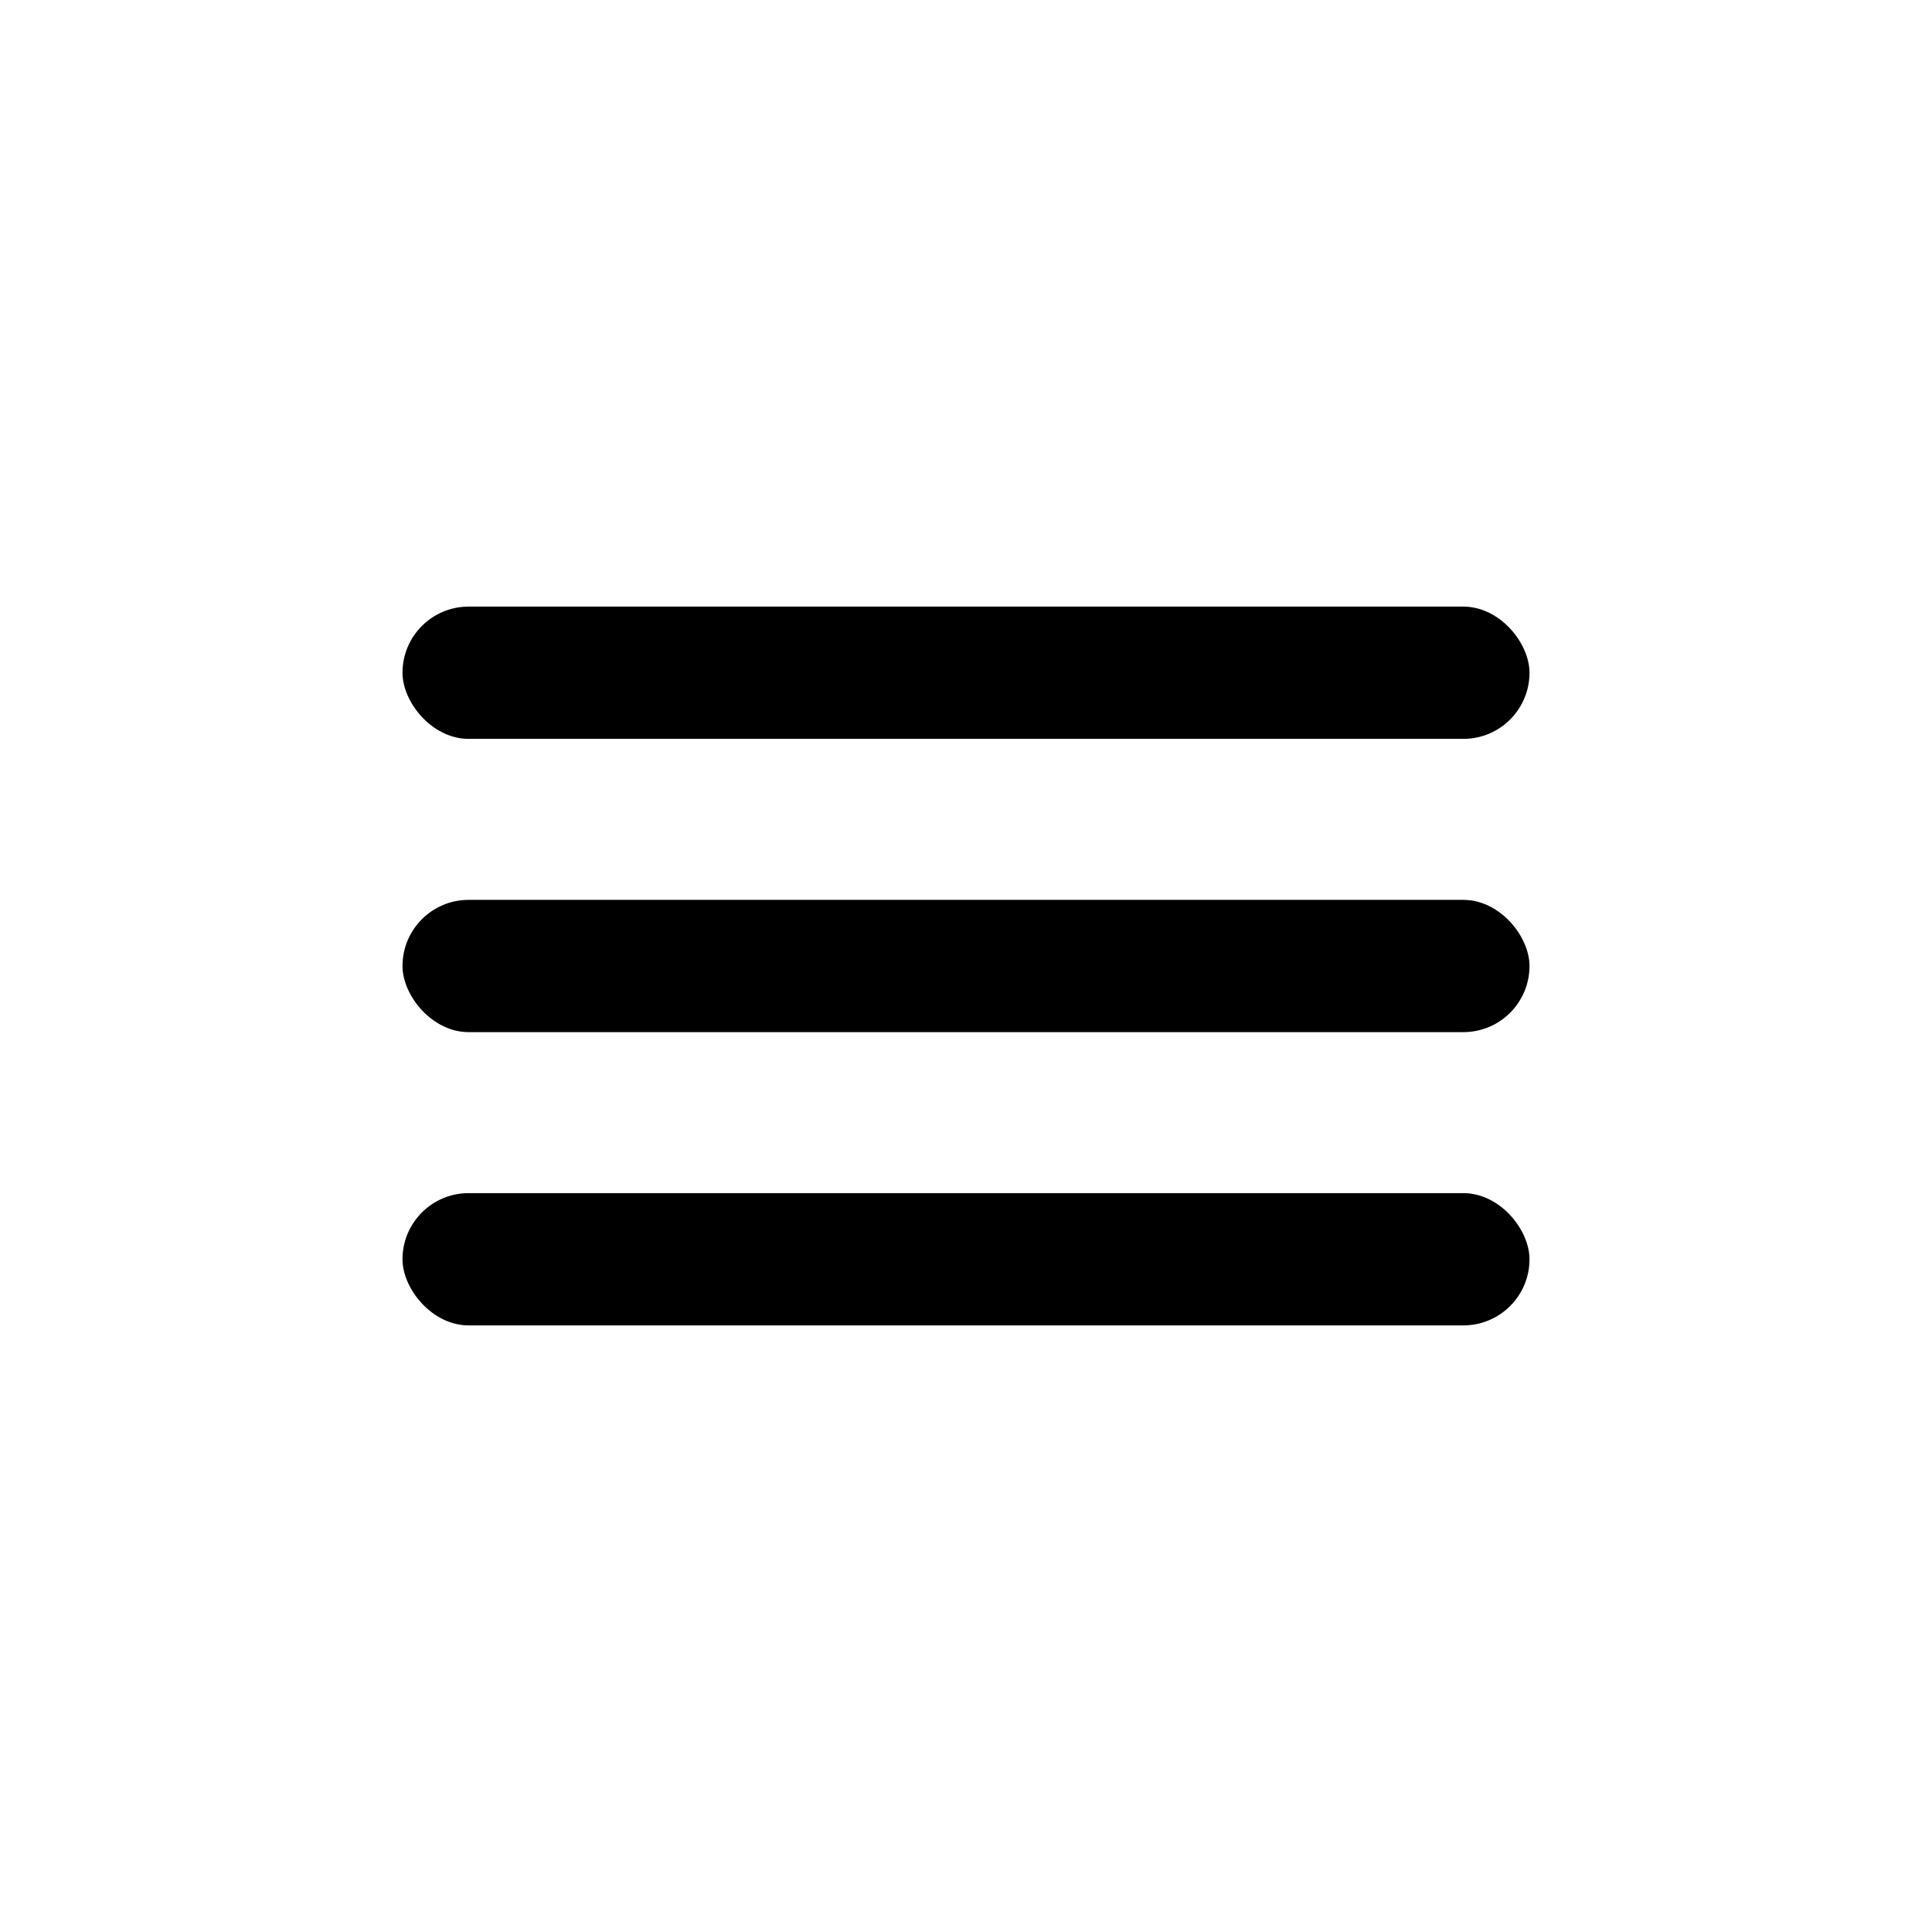
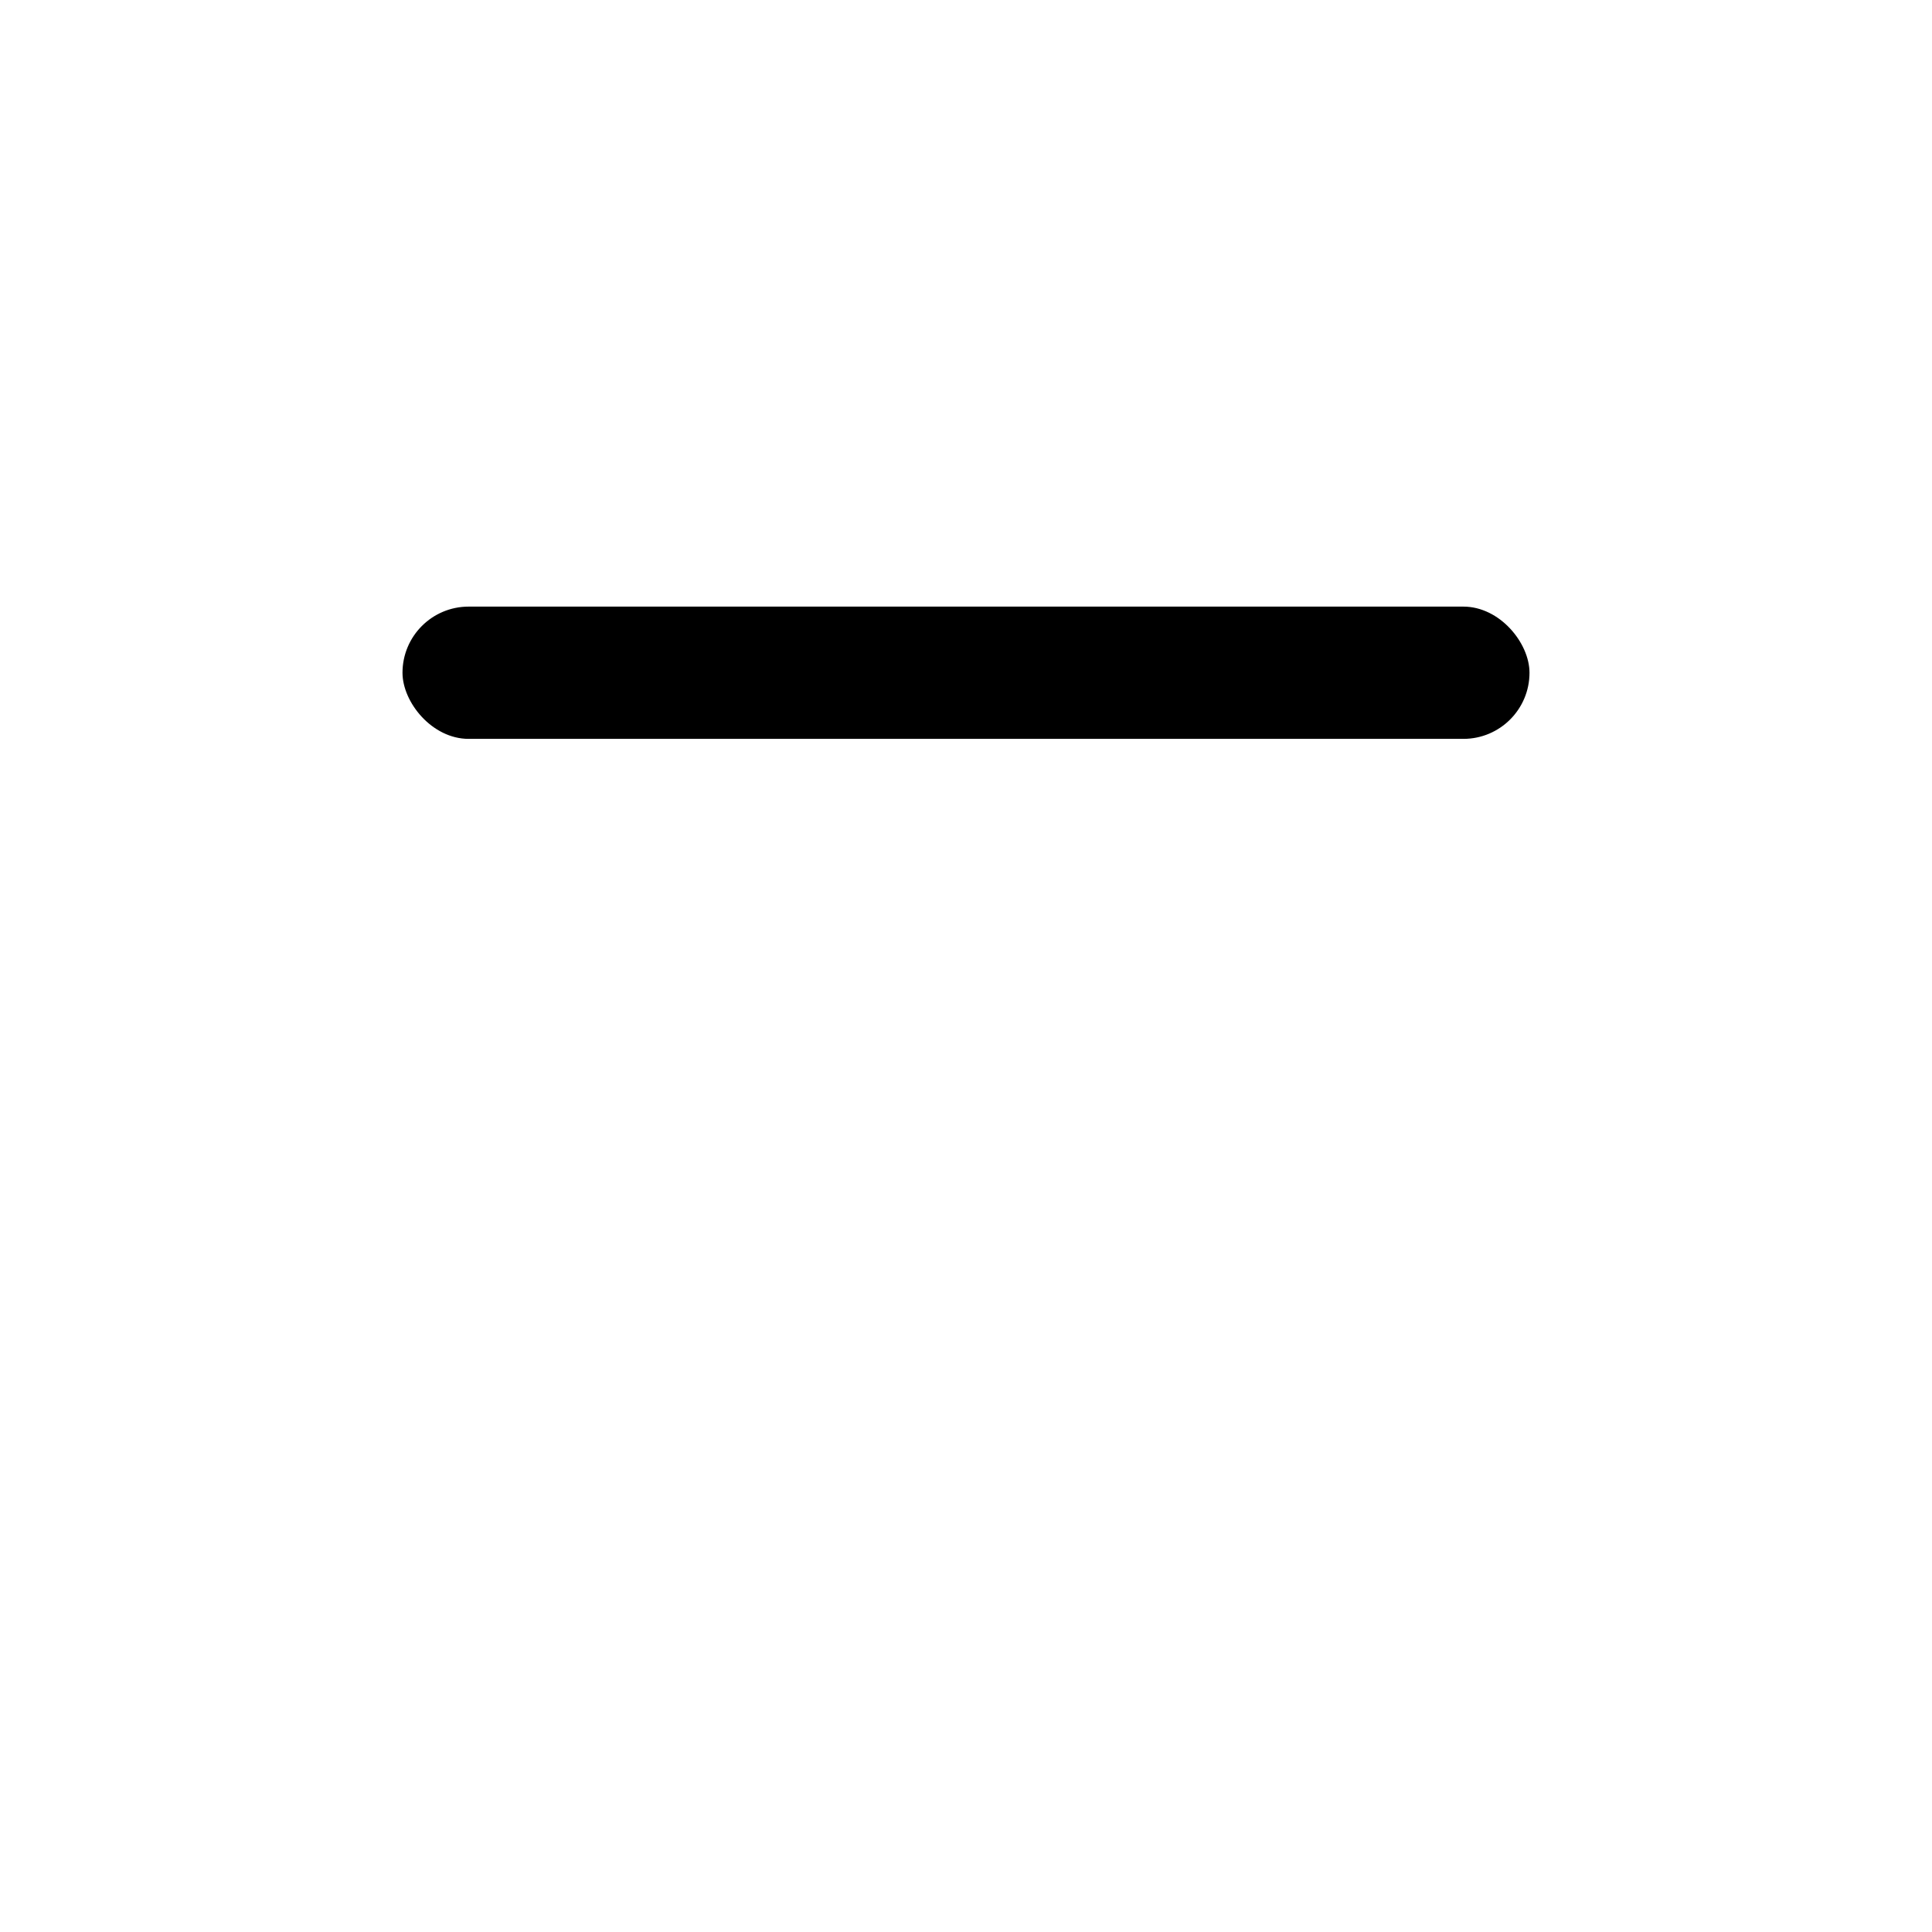
<svg xmlns="http://www.w3.org/2000/svg" width="48" height="48" viewBox="0 0 48 48" fill="none">
  <rect x="10" y="15.071" width="28" height="3.286" rx="1.643" fill="black" />
-   <rect x="10" y="22.357" width="28" height="3.286" rx="1.643" fill="black" />
-   <rect x="10" y="29.643" width="28" height="3.286" rx="1.643" fill="black" />
</svg>